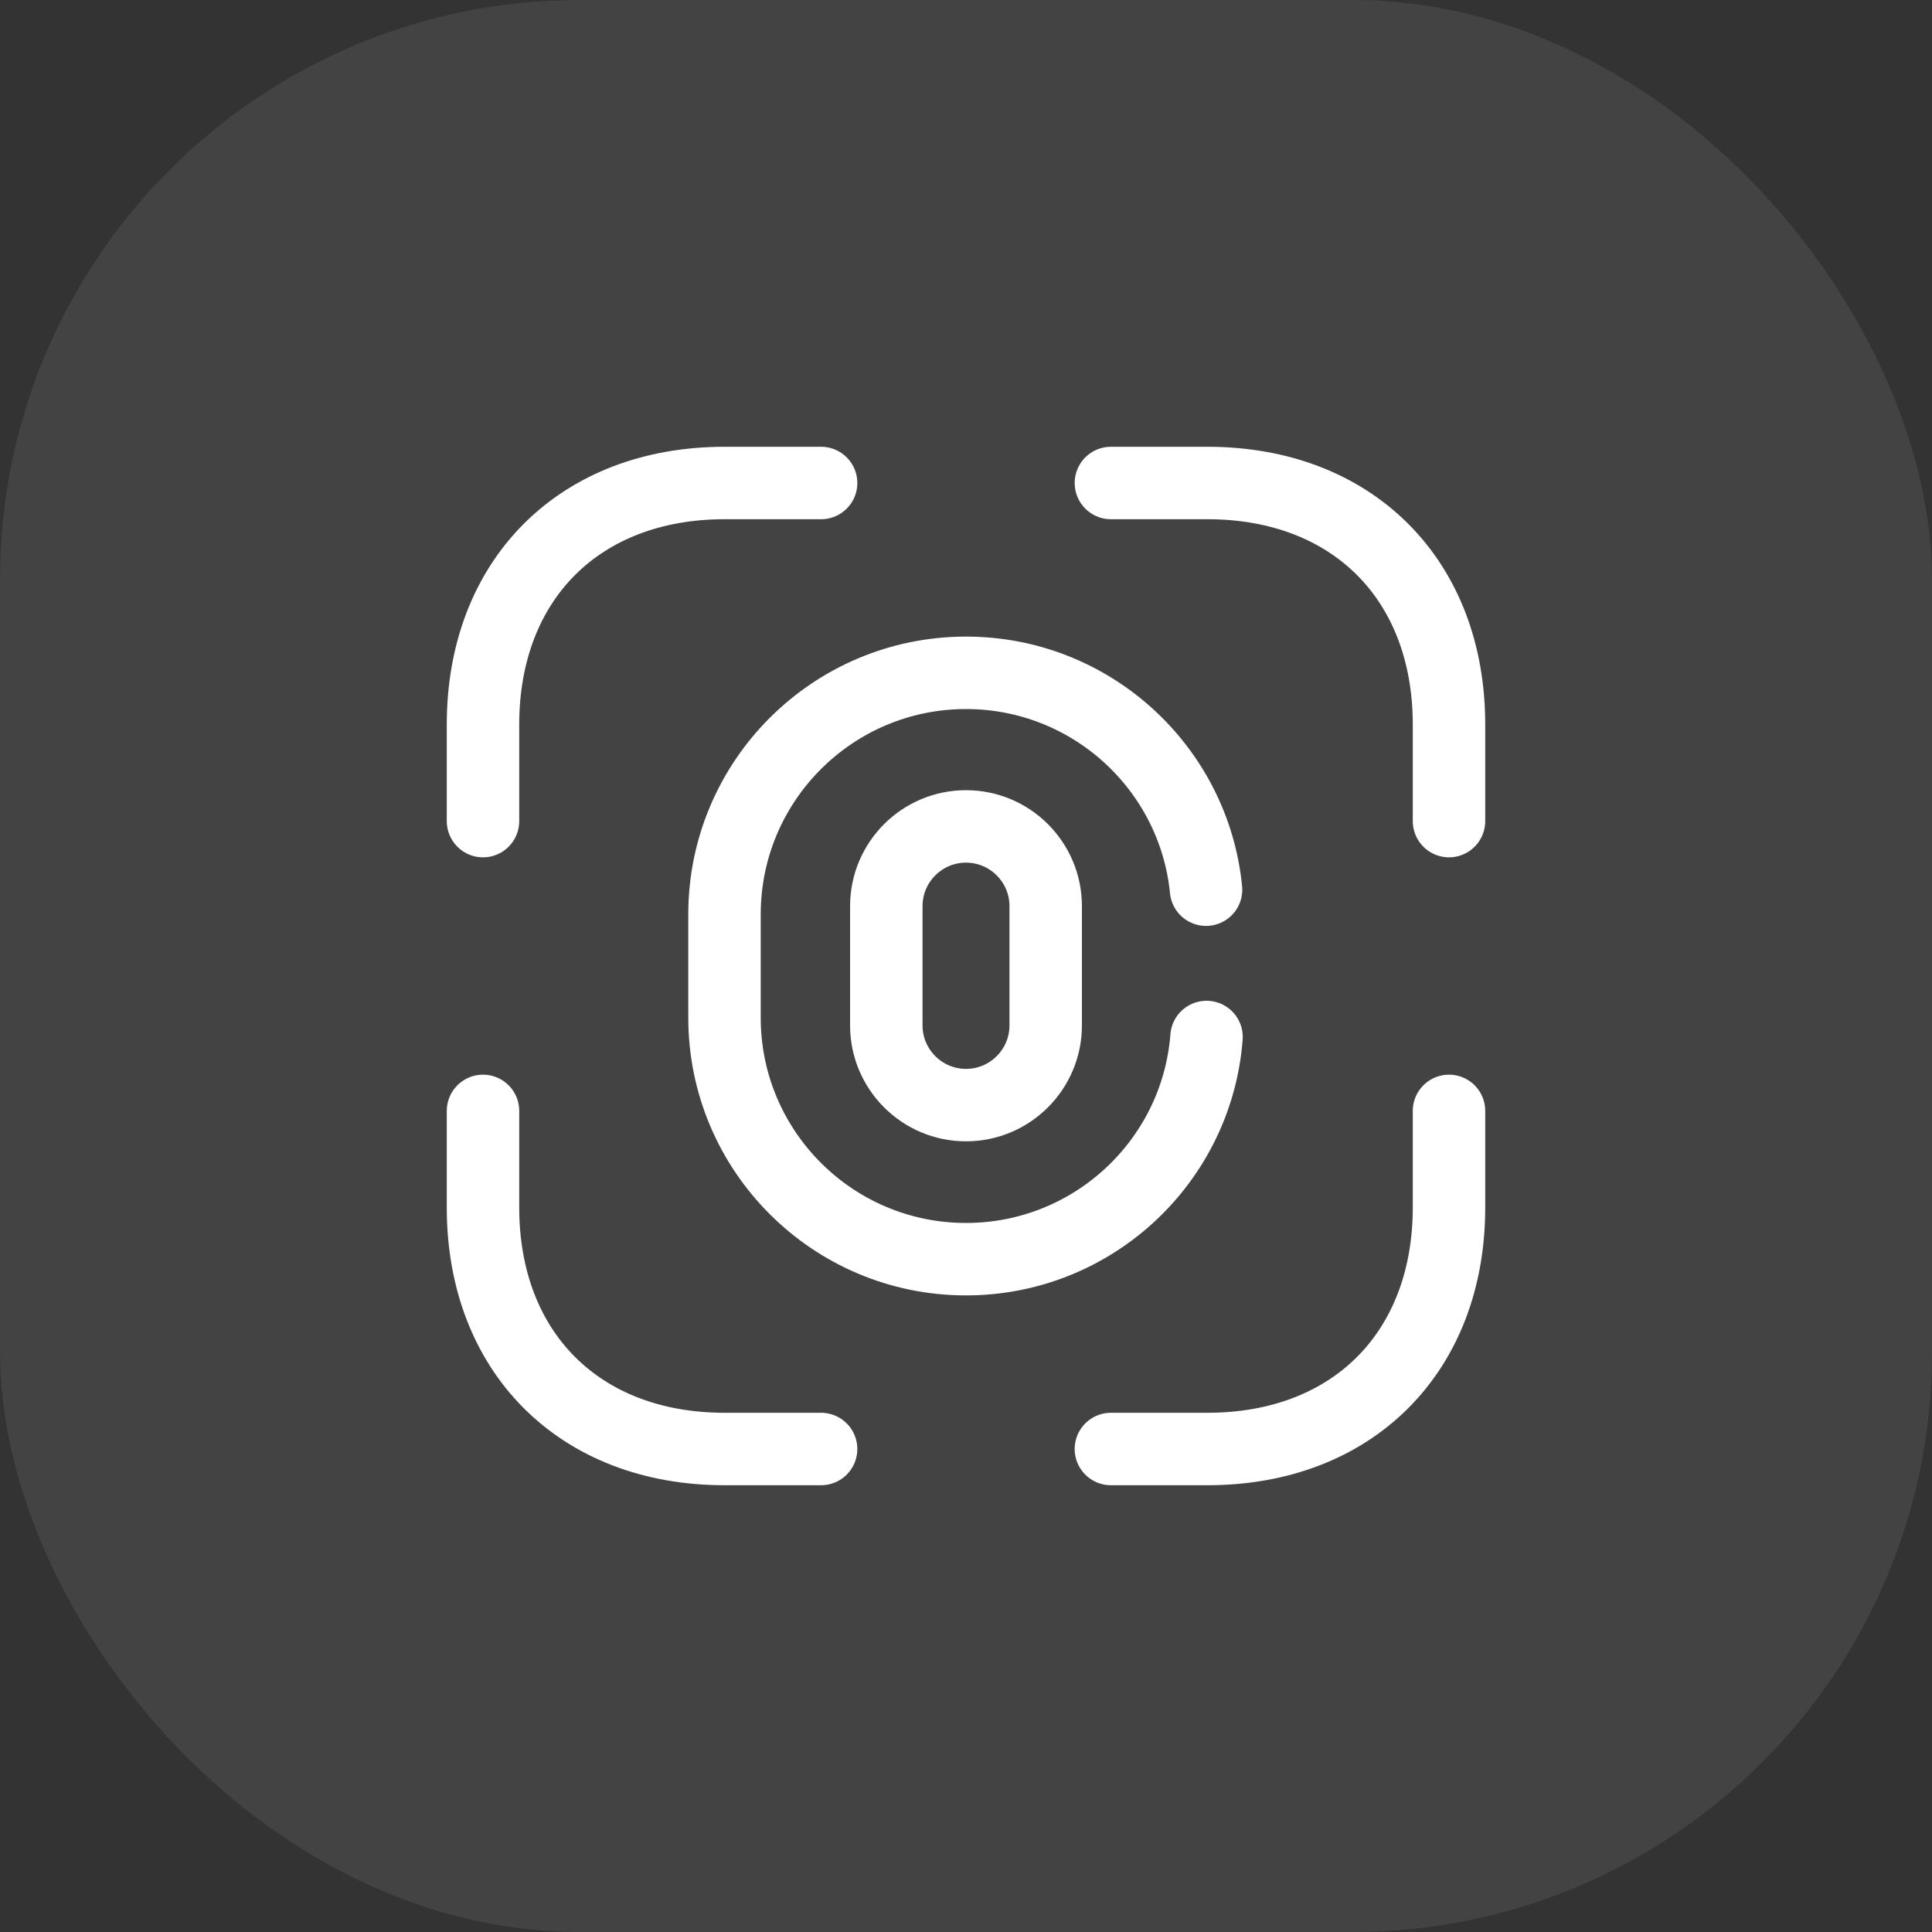
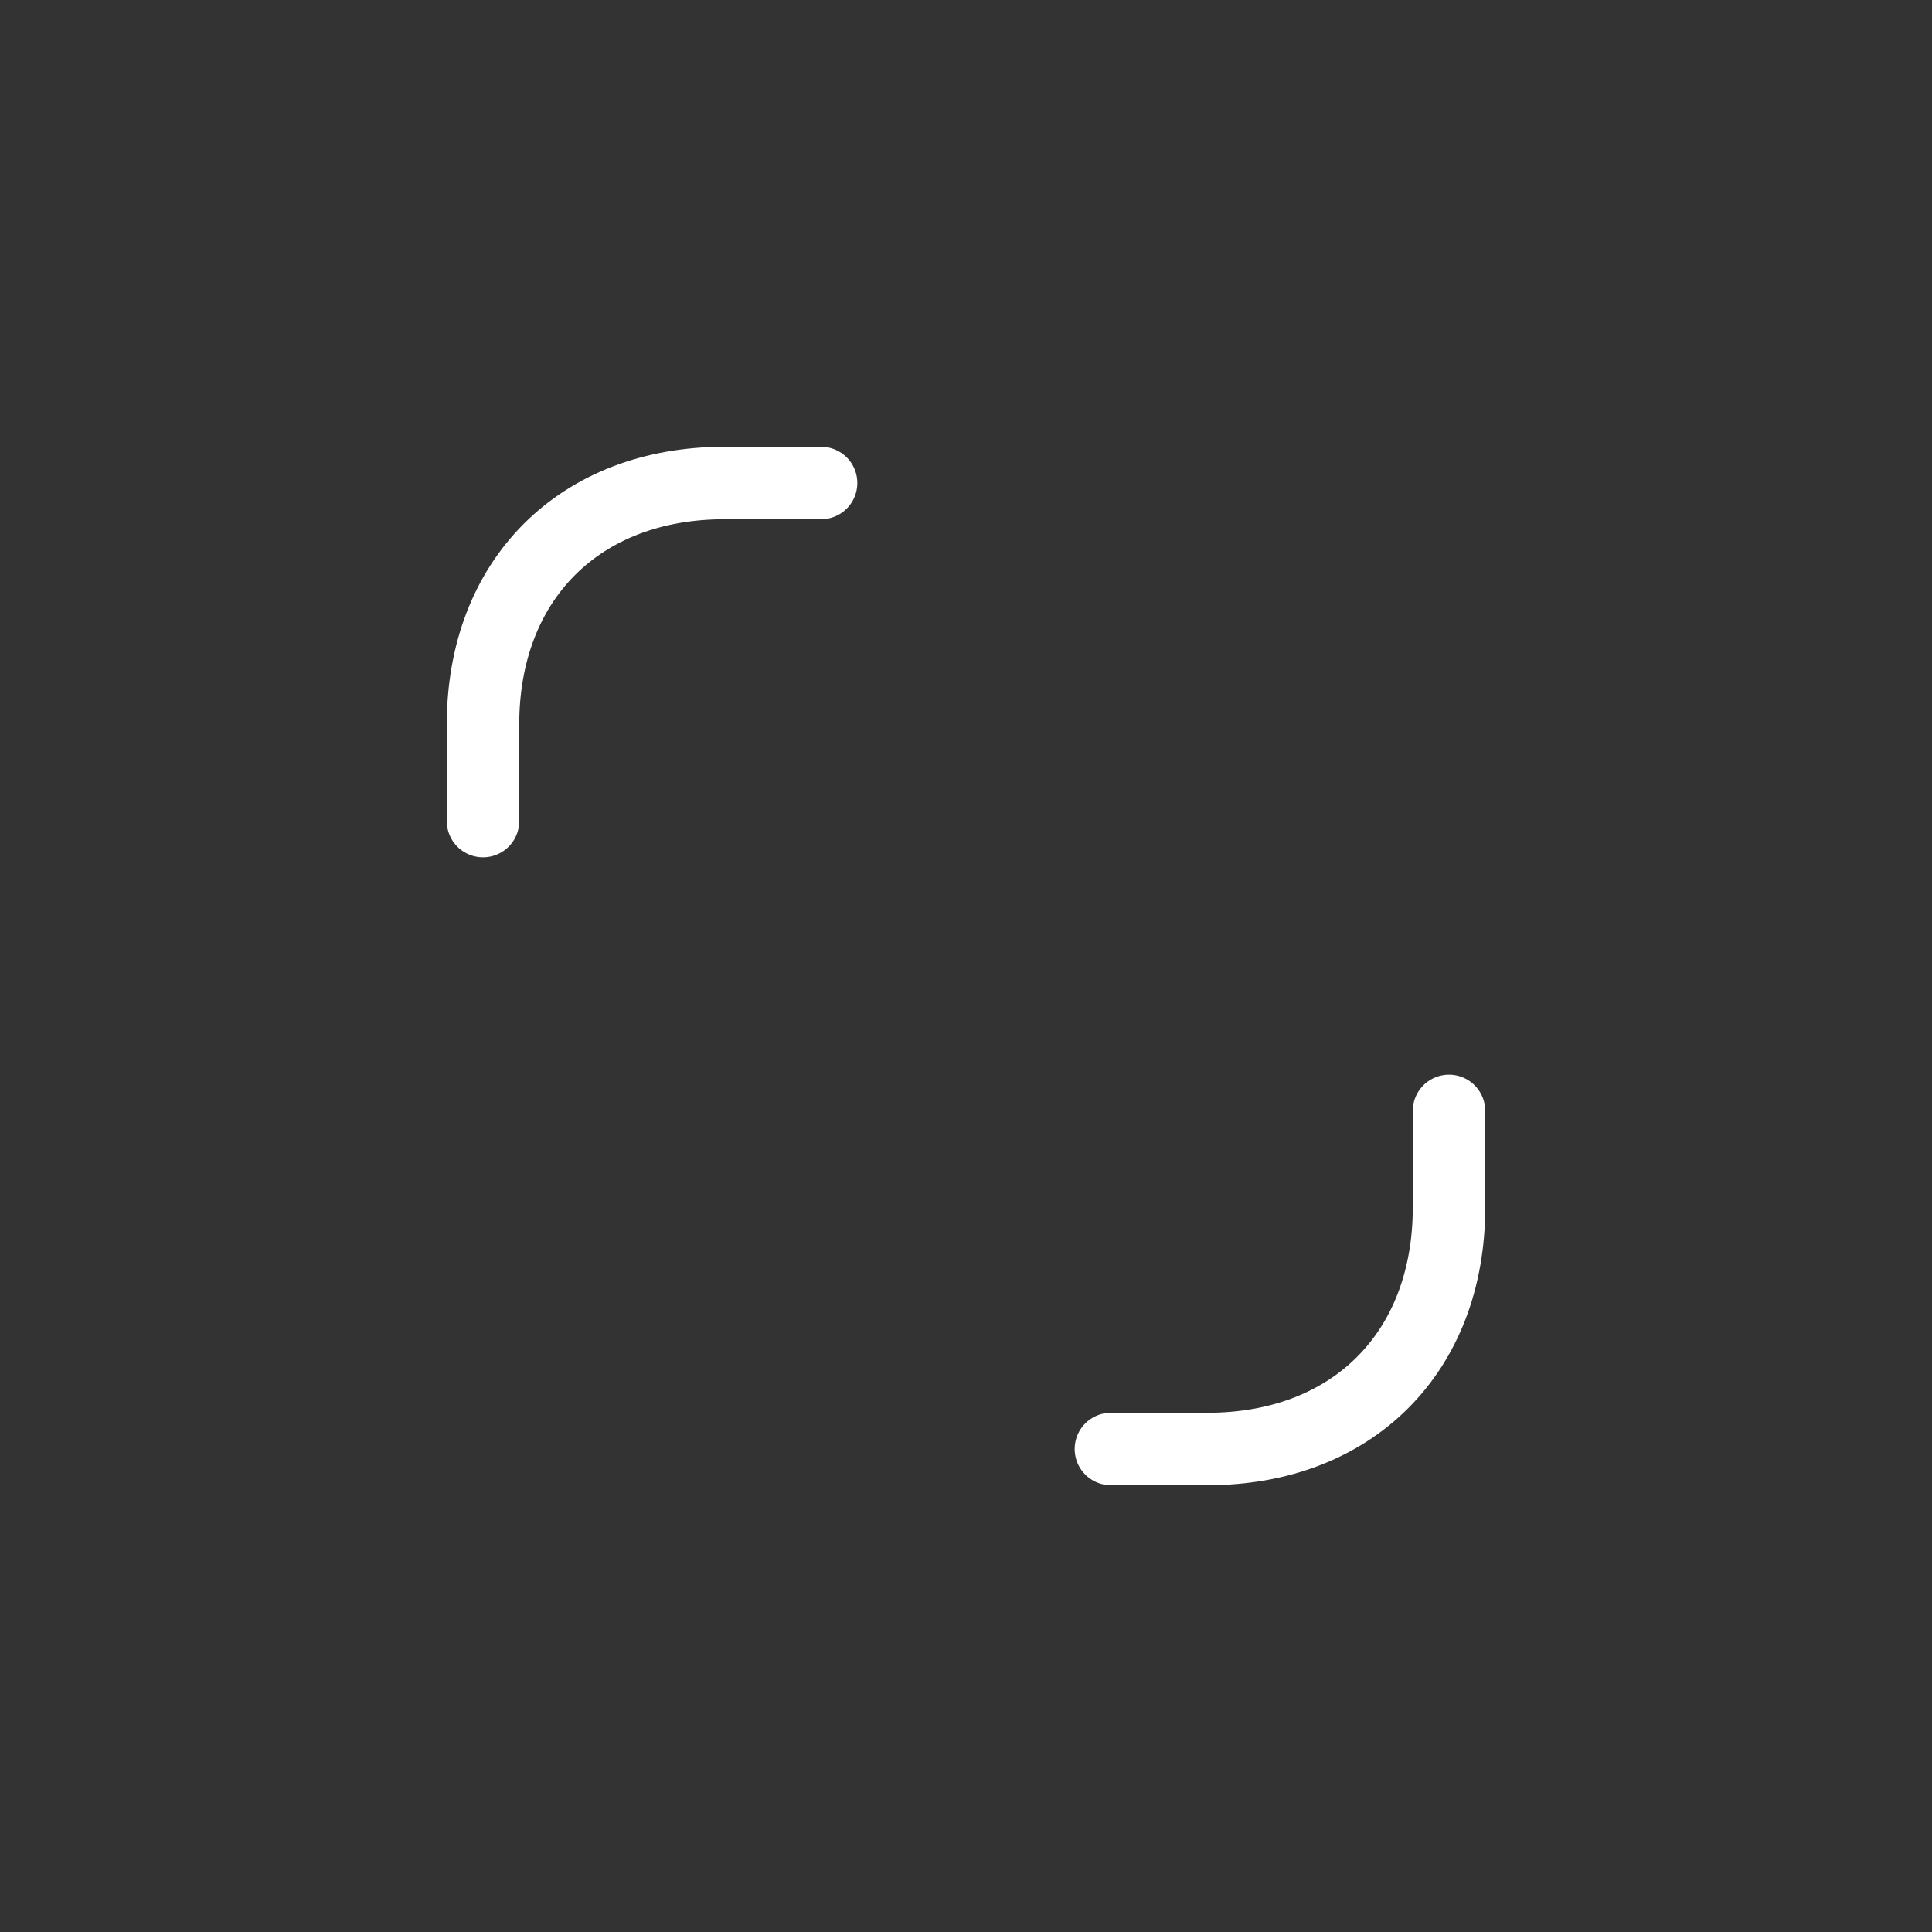
<svg xmlns="http://www.w3.org/2000/svg" width="40" height="40" viewBox="0 0 40 40" fill="none">
  <rect x="0" y="0" width="40" height="40" fill="#333333" stroke="none" />
-   <rect width="40" height="40" rx="12" fill="white" fill-opacity="0.08" />
-   <path d="M20 22.88C19.09 22.88 18.35 22.14 18.35 21.23V18.76C18.35 17.85 19.09 17.11 20 17.11C20.91 17.11 21.65 17.85 21.65 18.76V21.23C21.65 22.14 20.91 22.88 20 22.88Z" stroke="white" stroke-width="1.5" stroke-linecap="round" />
-   <path d="M24.98 21.47C24.78 24.05 22.62 26.07 20 26.07C17.24 26.07 15 23.83 15 21.07V18.93C15 16.17 17.24 13.93 20 13.93C22.59 13.93 24.72 15.9 24.97 18.42" stroke="white" stroke-width="1.5" stroke-linecap="round" />
-   <path d="M23 10H25C28 10 30 12 30 15V17" stroke="white" stroke-width="1.5" stroke-miterlimit="10" stroke-linecap="round" stroke-linejoin="round" />
  <path d="M10 17V15C10 12 12 10 15 10H17" stroke="white" stroke-width="1.5" stroke-miterlimit="10" stroke-linecap="round" stroke-linejoin="round" />
  <path d="M23 30H25C28 30 30 28 30 25V23" stroke="white" stroke-width="1.5" stroke-miterlimit="10" stroke-linecap="round" stroke-linejoin="round" />
-   <path d="M10 23V25C10 28 12 30 15 30H17" stroke="white" stroke-width="1.5" stroke-miterlimit="10" stroke-linecap="round" stroke-linejoin="round" />
</svg>